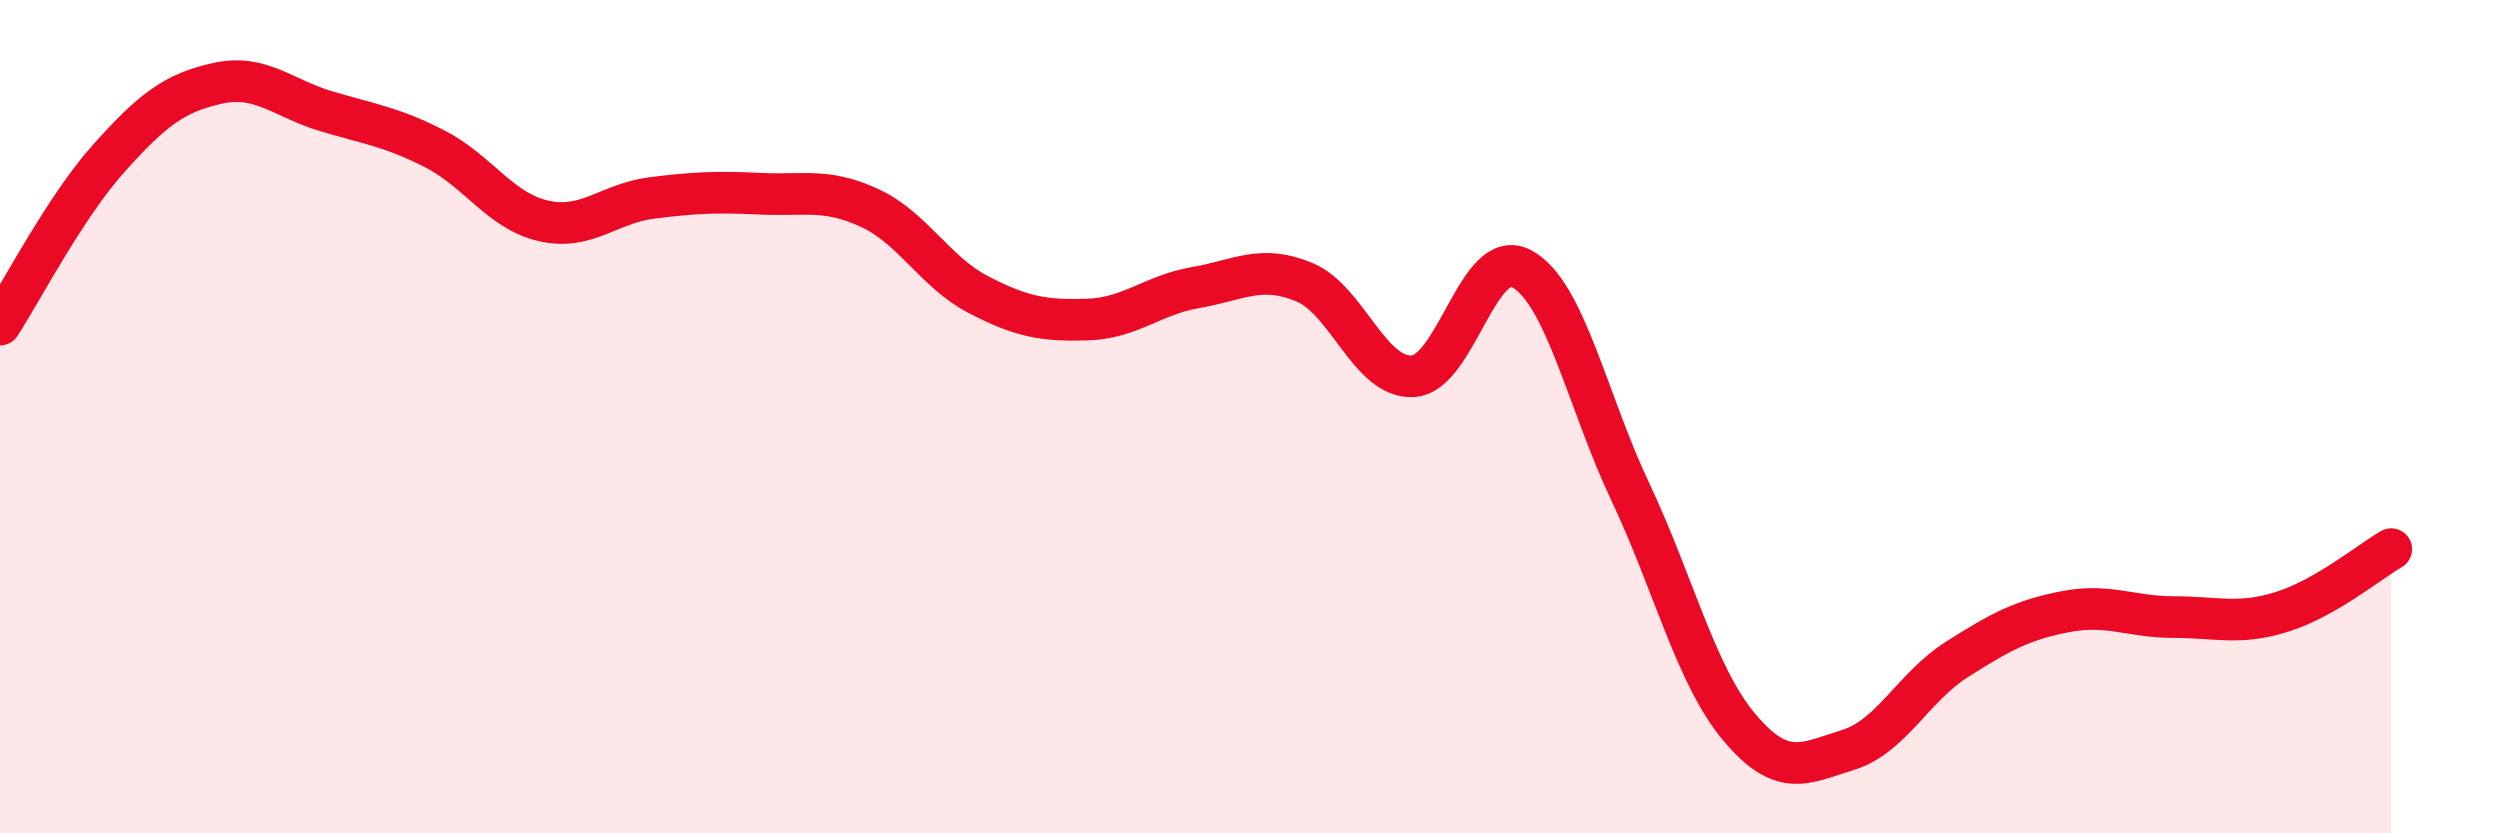
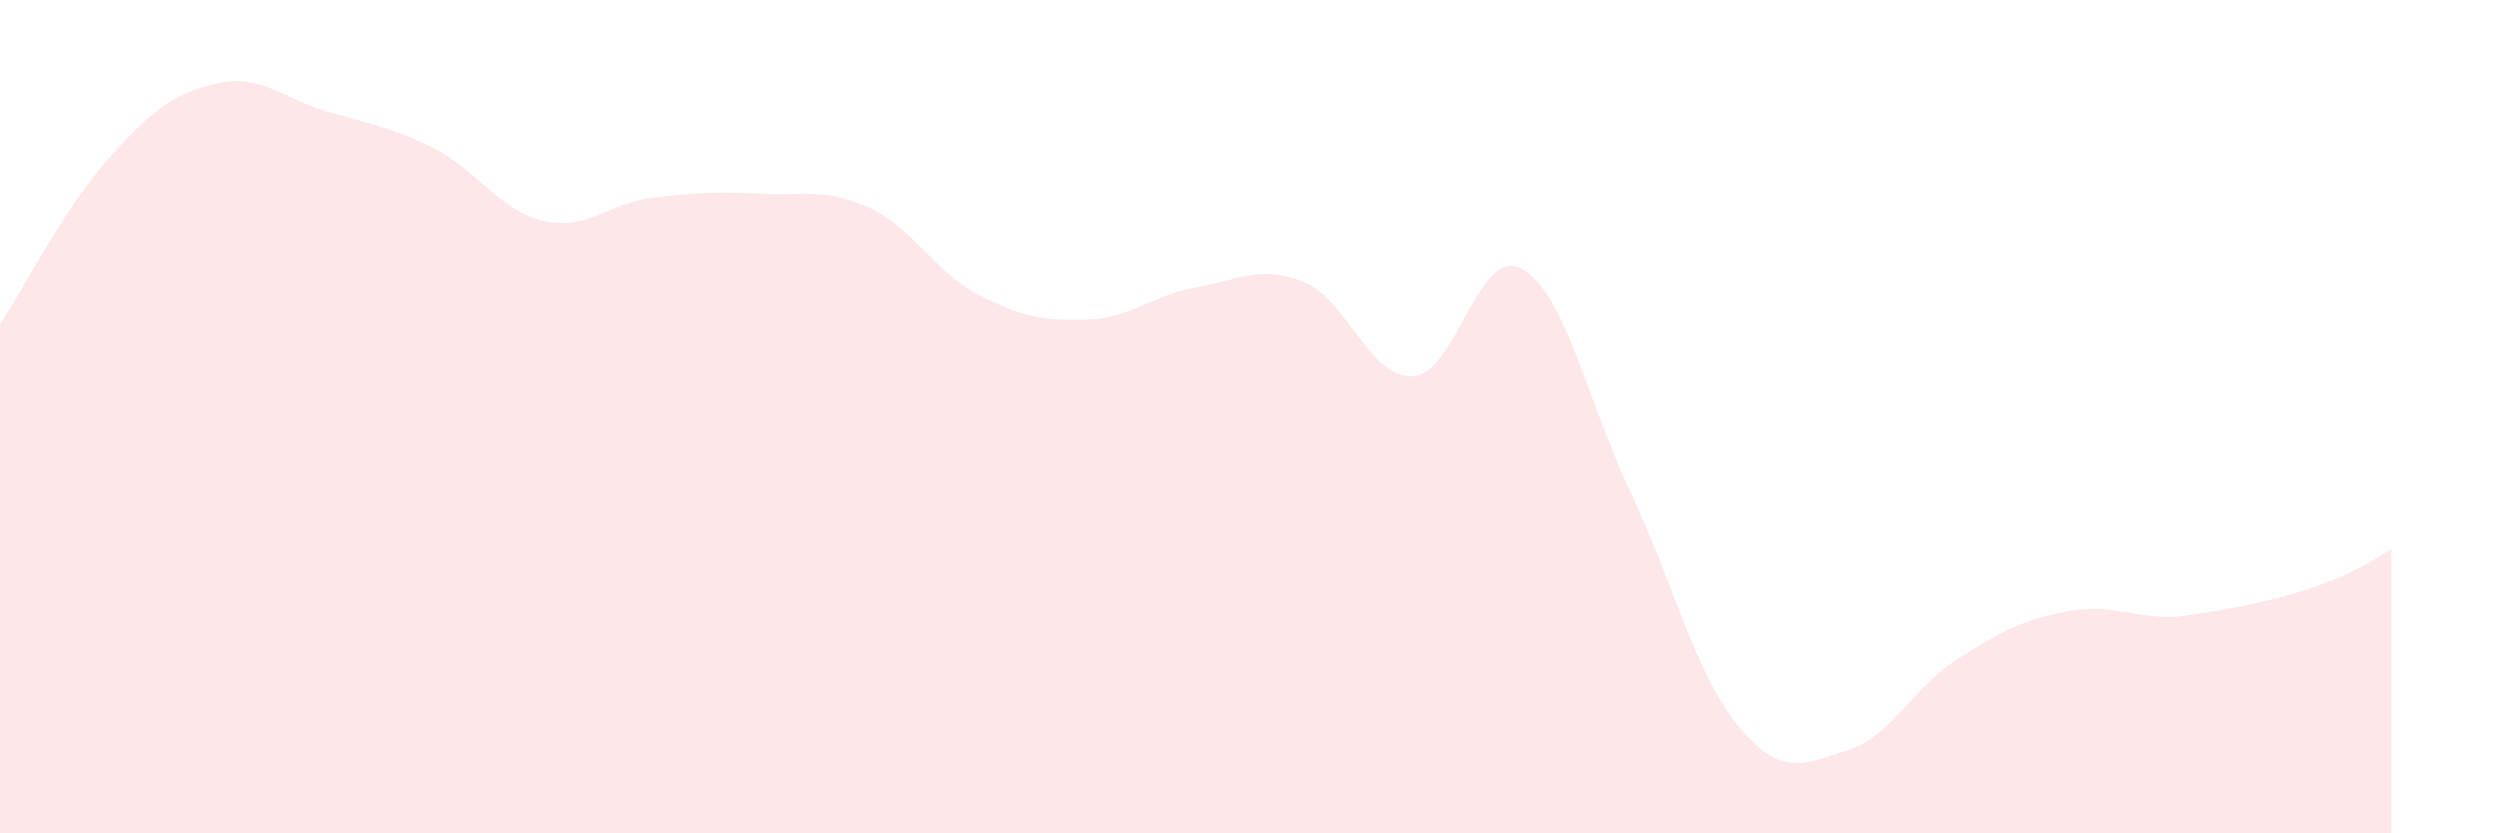
<svg xmlns="http://www.w3.org/2000/svg" width="60" height="20" viewBox="0 0 60 20">
-   <path d="M 0,7.79 C 0.52,6.99 1.57,4.96 2.61,3.8 C 3.65,2.64 4.18,2.23 5.22,2 C 6.26,1.77 6.79,2.36 7.83,2.67 C 8.87,2.98 9.39,3.04 10.43,3.57 C 11.47,4.1 12,5.06 13.04,5.3 C 14.08,5.54 14.61,4.88 15.65,4.75 C 16.69,4.62 17.22,4.6 18.26,4.65 C 19.3,4.7 19.83,4.51 20.87,4.99 C 21.91,5.47 22.44,6.53 23.48,7.07 C 24.52,7.61 25.05,7.7 26.09,7.67 C 27.13,7.64 27.66,7.08 28.7,6.9 C 29.74,6.72 30.26,6.34 31.3,6.77 C 32.34,7.2 32.87,9.09 33.91,9.03 C 34.95,8.97 35.48,5.89 36.52,6.45 C 37.56,7.01 38.09,9.61 39.13,11.81 C 40.17,14.01 40.7,16.21 41.74,17.45 C 42.78,18.69 43.31,18.32 44.35,18 C 45.39,17.68 45.92,16.49 46.96,15.83 C 48,15.17 48.53,14.88 49.57,14.68 C 50.61,14.48 51.13,14.81 52.17,14.81 C 53.21,14.81 53.74,15.01 54.78,14.68 C 55.82,14.35 56.87,13.48 57.39,13.18L57.39 20L0 20Z" fill="#EB0A25" opacity="0.1" stroke-linecap="round" stroke-linejoin="round" />
-   <path d="M 0,7.79 C 0.52,6.99 1.57,4.96 2.61,3.8 C 3.65,2.64 4.18,2.23 5.22,2 C 6.26,1.77 6.79,2.36 7.83,2.67 C 8.87,2.98 9.39,3.04 10.43,3.57 C 11.47,4.1 12,5.06 13.04,5.3 C 14.08,5.54 14.61,4.88 15.65,4.75 C 16.69,4.62 17.22,4.6 18.26,4.65 C 19.3,4.7 19.83,4.51 20.87,4.99 C 21.91,5.47 22.44,6.53 23.48,7.07 C 24.52,7.61 25.05,7.7 26.09,7.67 C 27.13,7.64 27.66,7.08 28.7,6.9 C 29.74,6.72 30.26,6.34 31.3,6.77 C 32.34,7.2 32.87,9.09 33.91,9.03 C 34.95,8.97 35.48,5.89 36.52,6.45 C 37.56,7.01 38.09,9.61 39.13,11.81 C 40.17,14.01 40.7,16.21 41.74,17.45 C 42.78,18.69 43.31,18.32 44.35,18 C 45.39,17.68 45.92,16.49 46.96,15.83 C 48,15.17 48.53,14.88 49.57,14.68 C 50.61,14.48 51.13,14.81 52.17,14.81 C 53.21,14.81 53.74,15.01 54.78,14.68 C 55.82,14.35 56.87,13.48 57.39,13.18" stroke="#EB0A25" stroke-width="1" fill="none" stroke-linecap="round" stroke-linejoin="round" />
+   <path d="M 0,7.79 C 0.52,6.99 1.57,4.96 2.61,3.8 C 3.65,2.64 4.18,2.23 5.22,2 C 6.26,1.77 6.79,2.36 7.83,2.67 C 8.87,2.98 9.39,3.04 10.43,3.57 C 11.47,4.1 12,5.06 13.04,5.3 C 14.08,5.54 14.61,4.88 15.65,4.75 C 16.69,4.62 17.22,4.6 18.26,4.65 C 19.3,4.7 19.83,4.51 20.87,4.99 C 21.91,5.47 22.44,6.53 23.48,7.07 C 24.52,7.61 25.05,7.7 26.09,7.67 C 27.13,7.64 27.66,7.08 28.7,6.9 C 29.74,6.72 30.26,6.34 31.3,6.77 C 32.34,7.2 32.87,9.09 33.91,9.03 C 34.95,8.97 35.48,5.89 36.52,6.45 C 37.56,7.01 38.09,9.61 39.13,11.81 C 40.17,14.01 40.7,16.21 41.74,17.45 C 42.78,18.69 43.31,18.32 44.35,18 C 45.39,17.68 45.92,16.49 46.96,15.83 C 48,15.17 48.53,14.88 49.57,14.68 C 50.61,14.48 51.13,14.81 52.17,14.81 C 55.82,14.35 56.87,13.48 57.39,13.18L57.39 20L0 20Z" fill="#EB0A25" opacity="0.1" stroke-linecap="round" stroke-linejoin="round" />
</svg>